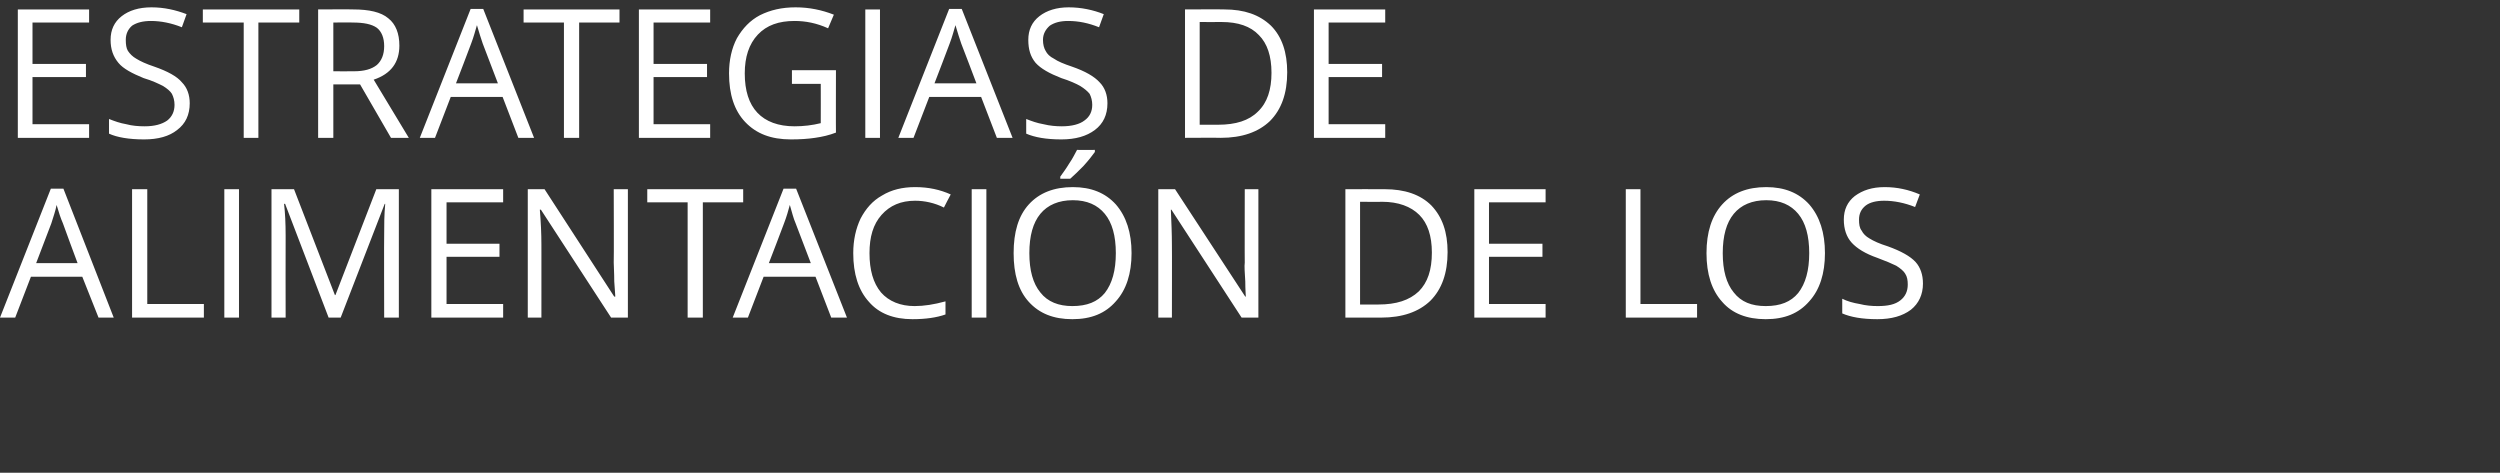
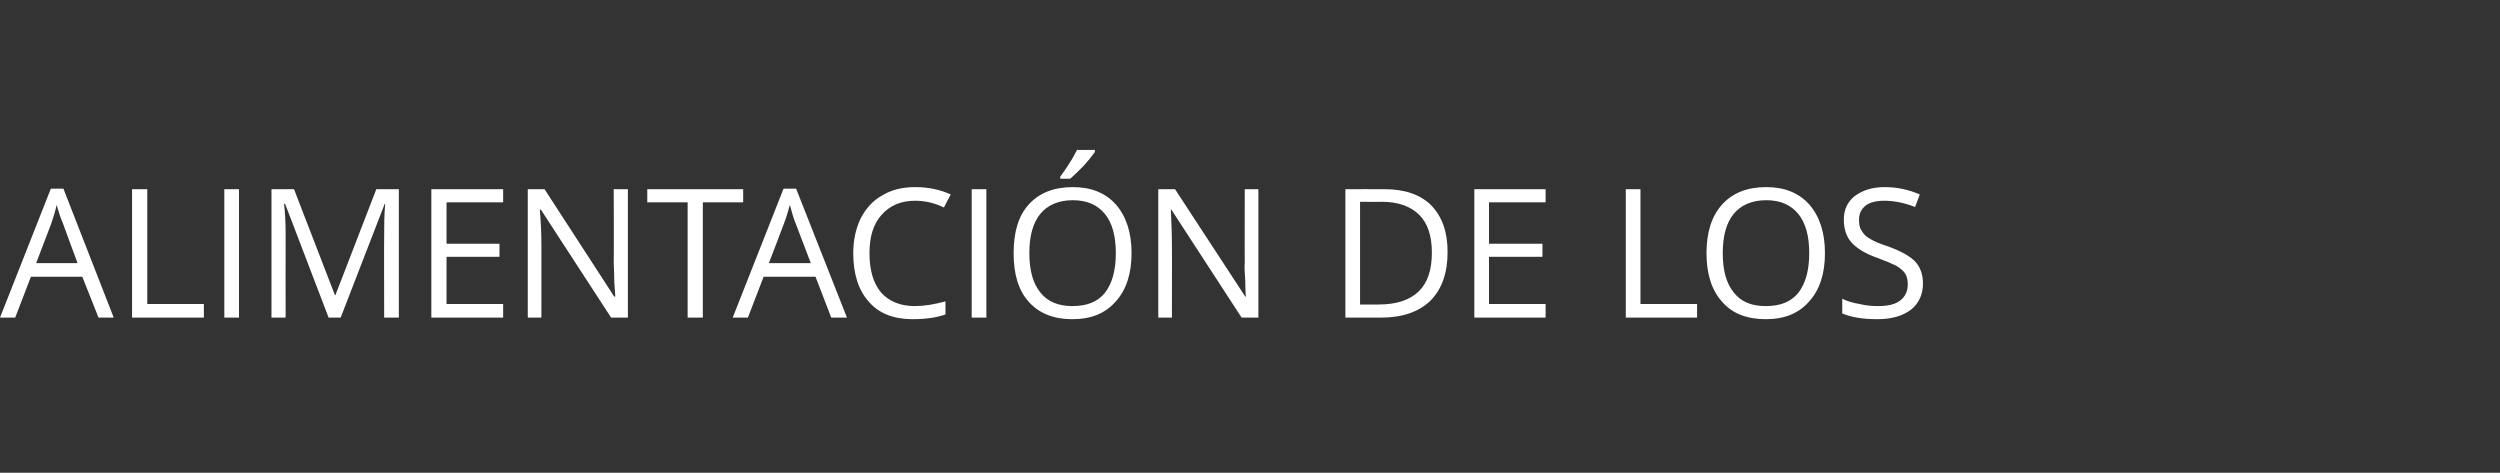
<svg xmlns="http://www.w3.org/2000/svg" version="1.1" width="477px" height="90.2px" viewBox="0 0 477 90.2">
  <rect x="0" y="0" width="477" height="90.2" fill="#333333" stroke="none" />
  <desc>Estrategias de alimentaci n de los</desc>
  <defs />
  <g id="Polygon163368">
    <path d="M 18.8 60.6 L 15.7 52.8 L 5.9 52.8 L 2.9 60.6 L 0 60.6 L 9.7 36 L 12.1 36 L 21.7 60.6 L 18.8 60.6 Z M 14.8 50.2 C 14.8 50.2 11.98 42.63 12 42.6 C 11.6 41.7 11.2 40.5 10.8 39.1 C 10.6 40.2 10.2 41.3 9.8 42.6 C 9.79 42.63 6.9 50.2 6.9 50.2 L 14.8 50.2 Z M 25.2 60.6 L 25.2 36.1 L 28.1 36.1 L 28.1 58 L 38.9 58 L 38.9 60.6 L 25.2 60.6 Z M 42.8 60.6 L 42.8 36.1 L 45.6 36.1 L 45.6 60.6 L 42.8 60.6 Z M 62.7 60.6 L 54.4 38.9 C 54.4 38.9 54.24 38.86 54.2 38.9 C 54.4 40.6 54.5 42.6 54.5 45 C 54.47 44.99 54.5 60.6 54.5 60.6 L 51.8 60.6 L 51.8 36.1 L 56.1 36.1 L 63.9 56.3 L 64 56.3 L 71.8 36.1 L 76.1 36.1 L 76.1 60.6 L 73.3 60.6 C 73.3 60.6 73.26 44.79 73.3 44.8 C 73.3 43 73.3 41 73.5 38.9 C 73.49 38.89 73.4 38.9 73.4 38.9 L 65 60.6 L 62.7 60.6 Z M 96 60.6 L 82.3 60.6 L 82.3 36.1 L 96 36.1 L 96 38.6 L 85.2 38.6 L 85.2 46.5 L 95.3 46.5 L 95.3 49 L 85.2 49 L 85.2 58 L 96 58 L 96 60.6 Z M 119.8 60.6 L 116.6 60.6 L 103.2 40 C 103.2 40 103.04 40.02 103 40 C 103.2 42.4 103.3 44.6 103.3 46.7 C 103.31 46.65 103.3 60.6 103.3 60.6 L 100.7 60.6 L 100.7 36.1 L 103.9 36.1 L 117.2 56.6 C 117.2 56.6 117.38 56.56 117.4 56.6 C 117.4 56.3 117.3 55.3 117.2 53.7 C 117.2 52 117.1 50.8 117.1 50.1 C 117.15 50.14 117.1 36.1 117.1 36.1 L 119.8 36.1 L 119.8 60.6 Z M 134.1 60.6 L 131.2 60.6 L 131.2 38.6 L 123.5 38.6 L 123.5 36.1 L 141.8 36.1 L 141.8 38.6 L 134.1 38.6 L 134.1 60.6 Z M 158.6 60.6 L 155.6 52.8 L 145.7 52.8 L 142.7 60.6 L 139.8 60.6 L 149.5 36 L 151.9 36 L 161.6 60.6 L 158.6 60.6 Z M 154.7 50.2 C 154.7 50.2 151.82 42.63 151.8 42.6 C 151.4 41.7 151.1 40.5 150.7 39.1 C 150.4 40.2 150.1 41.3 149.6 42.6 C 149.62 42.63 146.7 50.2 146.7 50.2 L 154.7 50.2 Z M 180.1 39.6 C 178.3 38.7 176.4 38.3 174.6 38.3 C 171.9 38.3 169.8 39.2 168.2 41 C 166.6 42.8 165.9 45.2 165.9 48.3 C 165.9 51.5 166.6 54 168.1 55.8 C 169.6 57.5 171.8 58.4 174.5 58.4 C 176.3 58.4 178.2 58.1 180.4 57.5 C 180.4 57.5 180.4 60 180.4 60 C 178.7 60.6 176.6 60.9 174.1 60.9 C 170.5 60.9 167.7 59.8 165.8 57.6 C 163.8 55.4 162.8 52.3 162.8 48.3 C 162.8 45.8 163.3 43.6 164.2 41.7 C 165.2 39.8 166.5 38.3 168.3 37.3 C 170.1 36.2 172.2 35.7 174.6 35.7 C 177.2 35.7 179.4 36.2 181.4 37.1 C 181.35 37.14 180.1 39.6 180.1 39.6 C 180.1 39.6 180.15 39.58 180.1 39.6 Z M 185.4 60.6 L 185.4 36.1 L 188.2 36.1 L 188.2 60.6 L 185.4 60.6 Z M 215.9 48.3 C 215.9 52.2 214.9 55.3 212.9 57.5 C 210.9 59.8 208.2 60.9 204.6 60.9 C 201 60.9 198.3 59.8 196.3 57.6 C 194.3 55.4 193.4 52.3 193.4 48.3 C 193.4 44.3 194.3 41.2 196.3 39 C 198.3 36.8 201.1 35.7 204.7 35.7 C 208.2 35.7 210.9 36.8 212.9 39 C 214.9 41.3 215.9 44.4 215.9 48.3 Z M 196.4 48.3 C 196.4 51.6 197.1 54.1 198.5 55.8 C 199.9 57.6 202 58.4 204.6 58.4 C 207.4 58.4 209.4 57.6 210.8 55.9 C 212.2 54.1 212.9 51.6 212.9 48.3 C 212.9 45 212.2 42.5 210.8 40.8 C 209.4 39.1 207.4 38.2 204.7 38.2 C 202 38.2 199.9 39.1 198.5 40.8 C 197.1 42.5 196.4 45 196.4 48.3 Z M 202.3 33.7 C 202.8 33 203.4 32.2 204 31.2 C 204.7 30.2 205.1 29.3 205.5 28.6 C 205.5 28.62 208.9 28.6 208.9 28.6 C 208.9 28.6 208.89 28.97 208.9 29 C 208.4 29.7 207.7 30.6 206.7 31.7 C 205.7 32.7 204.9 33.5 204.2 34.1 C 204.16 34.12 202.3 34.1 202.3 34.1 C 202.3 34.1 202.3 33.7 202.3 33.7 Z M 240.1 60.6 L 236.9 60.6 L 223.5 40 C 223.5 40 223.36 40.02 223.4 40 C 223.5 42.4 223.6 44.6 223.6 46.7 C 223.63 46.65 223.6 60.6 223.6 60.6 L 221 60.6 L 221 36.1 L 224.2 36.1 L 237.6 56.6 C 237.6 56.6 237.7 56.56 237.7 56.6 C 237.7 56.3 237.6 55.3 237.6 53.7 C 237.5 52 237.4 50.8 237.5 50.1 C 237.47 50.14 237.5 36.1 237.5 36.1 L 240.1 36.1 L 240.1 60.6 Z M 276.2 48.1 C 276.2 52.1 275.1 55.2 272.9 57.4 C 270.7 59.5 267.6 60.6 263.5 60.6 C 263.46 60.58 256.7 60.6 256.7 60.6 L 256.7 36.1 C 256.7 36.1 264.19 36.08 264.2 36.1 C 268 36.1 271 37.1 273.1 39.2 C 275.2 41.4 276.2 44.3 276.2 48.1 Z M 273.2 48.2 C 273.2 45 272.4 42.6 270.8 41 C 269.2 39.4 266.8 38.5 263.7 38.5 C 263.67 38.54 259.5 38.5 259.5 38.5 L 259.5 58.1 C 259.5 58.1 263 58.12 263 58.1 C 266.4 58.1 268.9 57.3 270.7 55.6 C 272.4 53.9 273.2 51.5 273.2 48.2 Z M 294.9 60.6 L 281.3 60.6 L 281.3 36.1 L 294.9 36.1 L 294.9 38.6 L 284.1 38.6 L 284.1 46.5 L 294.3 46.5 L 294.3 49 L 284.1 49 L 284.1 58 L 294.9 58 L 294.9 60.6 Z M 310.2 60.6 L 310.2 36.1 L 313 36.1 L 313 58 L 323.8 58 L 323.8 60.6 L 310.2 60.6 Z M 348.2 48.3 C 348.2 52.2 347.2 55.3 345.2 57.5 C 343.2 59.8 340.5 60.9 336.9 60.9 C 333.3 60.9 330.5 59.8 328.6 57.6 C 326.6 55.4 325.6 52.3 325.6 48.3 C 325.6 44.3 326.6 41.2 328.6 39 C 330.6 36.8 333.4 35.7 337 35.7 C 340.5 35.7 343.2 36.8 345.2 39 C 347.2 41.3 348.2 44.4 348.2 48.3 Z M 328.7 48.3 C 328.7 51.6 329.4 54.1 330.8 55.8 C 332.2 57.6 334.2 58.4 336.9 58.4 C 339.7 58.4 341.7 57.6 343.1 55.9 C 344.5 54.1 345.2 51.6 345.2 48.3 C 345.2 45 344.5 42.5 343.1 40.8 C 341.7 39.1 339.7 38.2 337 38.2 C 334.3 38.2 332.2 39.1 330.8 40.8 C 329.4 42.5 328.7 45 328.7 48.3 Z M 366.9 54.1 C 366.9 56.2 366.1 57.9 364.6 59.1 C 363 60.3 360.9 60.9 358.2 60.9 C 355.3 60.9 353.1 60.5 351.5 59.8 C 351.5 59.8 351.5 57 351.5 57 C 352.5 57.5 353.6 57.8 354.8 58 C 356 58.3 357.1 58.4 358.3 58.4 C 360.2 58.4 361.6 58.1 362.6 57.3 C 363.5 56.6 364 55.6 364 54.3 C 364 53.5 363.9 52.8 363.5 52.2 C 363.2 51.7 362.6 51.2 361.8 50.7 C 361 50.3 359.8 49.8 358.2 49.2 C 355.9 48.4 354.3 47.4 353.3 46.3 C 352.3 45.2 351.8 43.7 351.8 41.9 C 351.8 40 352.5 38.5 353.9 37.4 C 355.4 36.3 357.2 35.7 359.6 35.7 C 362 35.7 364.2 36.2 366.3 37.1 C 366.3 37.1 365.4 39.5 365.4 39.5 C 363.4 38.7 361.4 38.3 359.5 38.3 C 358 38.3 356.8 38.6 356 39.2 C 355.1 39.9 354.7 40.8 354.7 41.9 C 354.7 42.8 354.8 43.5 355.2 44 C 355.5 44.6 356 45.1 356.7 45.5 C 357.5 46 358.6 46.5 360.2 47 C 362.7 47.9 364.5 48.9 365.5 50 C 366.4 51 366.9 52.4 366.9 54.1 Z " stroke="none" fill="#fff" />
  </g>
  <g id="Polygon163367">
-     <path d="M 17 26.3 L 3.4 26.3 L 3.4 1.8 L 17 1.8 L 17 4.3 L 6.2 4.3 L 6.2 12.2 L 16.4 12.2 L 16.4 14.7 L 6.2 14.7 L 6.2 23.7 L 17 23.7 L 17 26.3 Z M 36.2 19.7 C 36.2 21.9 35.4 23.6 33.8 24.8 C 32.3 26 30.2 26.6 27.5 26.6 C 24.6 26.6 22.3 26.2 20.8 25.5 C 20.8 25.5 20.8 22.7 20.8 22.7 C 21.8 23.1 22.9 23.5 24.1 23.7 C 25.2 24 26.4 24.1 27.6 24.1 C 29.5 24.1 30.9 23.7 31.9 23 C 32.8 22.3 33.3 21.3 33.3 20 C 33.3 19.2 33.1 18.5 32.8 17.9 C 32.5 17.4 31.9 16.9 31.1 16.4 C 30.3 16 29.1 15.4 27.4 14.9 C 25.2 14 23.5 13.1 22.6 12 C 21.6 10.8 21.1 9.4 21.1 7.6 C 21.1 5.7 21.8 4.2 23.2 3.1 C 24.6 2 26.5 1.4 28.9 1.4 C 31.3 1.4 33.5 1.9 35.6 2.7 C 35.6 2.7 34.7 5.2 34.7 5.2 C 32.7 4.4 30.7 4 28.8 4 C 27.3 4 26.1 4.3 25.2 4.9 C 24.4 5.6 24 6.5 24 7.6 C 24 8.5 24.1 9.2 24.4 9.7 C 24.8 10.3 25.3 10.8 26 11.2 C 26.8 11.7 27.9 12.2 29.4 12.7 C 32 13.6 33.8 14.6 34.7 15.7 C 35.7 16.7 36.2 18.1 36.2 19.7 Z M 49.3 26.3 L 46.5 26.3 L 46.5 4.3 L 38.7 4.3 L 38.7 1.8 L 57.1 1.8 L 57.1 4.3 L 49.3 4.3 L 49.3 26.3 Z M 63.6 16.1 L 63.6 26.3 L 60.7 26.3 L 60.7 1.8 C 60.7 1.8 67.43 1.76 67.4 1.8 C 70.4 1.8 72.7 2.3 74.1 3.5 C 75.5 4.6 76.2 6.4 76.2 8.7 C 76.2 11.9 74.6 14.1 71.3 15.2 C 71.32 15.25 78 26.3 78 26.3 L 74.6 26.3 L 68.7 16.1 L 63.6 16.1 Z M 63.6 13.6 C 63.6 13.6 67.46 13.62 67.5 13.6 C 69.5 13.6 70.9 13.2 71.9 12.4 C 72.8 11.6 73.3 10.4 73.3 8.8 C 73.3 7.2 72.8 6 71.9 5.3 C 70.9 4.6 69.4 4.3 67.3 4.3 C 67.26 4.26 63.6 4.3 63.6 4.3 L 63.6 13.6 Z M 98.9 26.3 L 95.9 18.5 L 86 18.5 L 83 26.3 L 80.1 26.3 L 89.8 1.7 L 92.2 1.7 L 101.9 26.3 L 98.9 26.3 Z M 95 15.9 C 95 15.9 92.12 8.31 92.1 8.3 C 91.8 7.4 91.4 6.2 91 4.8 C 90.7 5.8 90.4 7 89.9 8.3 C 89.93 8.31 87 15.9 87 15.9 L 95 15.9 Z M 110.5 26.3 L 107.6 26.3 L 107.6 4.3 L 99.9 4.3 L 99.9 1.8 L 118.2 1.8 L 118.2 4.3 L 110.5 4.3 L 110.5 26.3 Z M 135.5 26.3 L 121.9 26.3 L 121.9 1.8 L 135.5 1.8 L 135.5 4.3 L 124.7 4.3 L 124.7 12.2 L 134.9 12.2 L 134.9 14.7 L 124.7 14.7 L 124.7 23.7 L 135.5 23.7 L 135.5 26.3 Z M 151.1 13.4 L 159.5 13.4 C 159.5 13.4 159.47 25.34 159.5 25.3 C 158.2 25.8 156.9 26.1 155.5 26.3 C 154.2 26.5 152.6 26.6 150.9 26.6 C 147.1 26.6 144.3 25.5 142.2 23.3 C 140.1 21.1 139.1 18 139.1 14 C 139.1 11.5 139.6 9.2 140.6 7.3 C 141.7 5.4 143.1 3.9 145 2.9 C 147 1.9 149.2 1.4 151.8 1.4 C 154.4 1.4 156.8 1.9 159.1 2.8 C 159.1 2.8 158 5.4 158 5.4 C 155.8 4.4 153.7 4 151.6 4 C 148.6 4 146.3 4.8 144.6 6.6 C 142.9 8.4 142.1 10.9 142.1 14 C 142.1 17.3 142.9 19.8 144.5 21.5 C 146.1 23.2 148.5 24.1 151.6 24.1 C 153.3 24.1 155 23.9 156.6 23.5 C 156.62 23.51 156.6 16 156.6 16 L 151.1 16 L 151.1 13.4 Z M 165.1 26.3 L 165.1 1.8 L 167.9 1.8 L 167.9 26.3 L 165.1 26.3 Z M 190.2 26.3 L 187.2 18.5 L 177.3 18.5 L 174.3 26.3 L 171.4 26.3 L 181.1 1.7 L 183.5 1.7 L 193.2 26.3 L 190.2 26.3 Z M 186.3 15.9 C 186.3 15.9 183.43 8.31 183.4 8.3 C 183.1 7.4 182.7 6.2 182.3 4.8 C 182 5.8 181.7 7 181.2 8.3 C 181.23 8.31 178.3 15.9 178.3 15.9 L 186.3 15.9 Z M 211.3 19.7 C 211.3 21.9 210.5 23.6 208.9 24.8 C 207.3 26 205.2 26.6 202.5 26.6 C 199.6 26.6 197.4 26.2 195.8 25.5 C 195.8 25.5 195.8 22.7 195.8 22.7 C 196.8 23.1 197.9 23.5 199.1 23.7 C 200.3 24 201.5 24.1 202.6 24.1 C 204.5 24.1 206 23.7 206.9 23 C 207.9 22.3 208.4 21.3 208.4 20 C 208.4 19.2 208.2 18.5 207.9 17.9 C 207.5 17.4 206.9 16.9 206.1 16.4 C 205.4 16 204.1 15.4 202.5 14.9 C 200.2 14 198.6 13.1 197.6 12 C 196.6 10.8 196.2 9.4 196.2 7.6 C 196.2 5.7 196.9 4.2 198.3 3.1 C 199.7 2 201.6 1.4 203.9 1.4 C 206.3 1.4 208.6 1.9 210.6 2.7 C 210.6 2.7 209.7 5.2 209.7 5.2 C 207.7 4.4 205.8 4 203.8 4 C 202.3 4 201.2 4.3 200.3 4.9 C 199.5 5.6 199 6.5 199 7.6 C 199 8.5 199.2 9.2 199.5 9.7 C 199.8 10.3 200.3 10.8 201.1 11.2 C 201.8 11.7 203 12.2 204.5 12.7 C 207.1 13.6 208.8 14.6 209.8 15.7 C 210.8 16.7 211.3 18.1 211.3 19.7 Z M 245.6 13.8 C 245.6 17.8 244.5 20.9 242.3 23.1 C 240.1 25.2 237 26.3 232.9 26.3 C 232.86 26.26 226.1 26.3 226.1 26.3 L 226.1 1.8 C 226.1 1.8 233.58 1.76 233.6 1.8 C 237.4 1.8 240.3 2.8 242.5 4.9 C 244.6 7 245.6 10 245.6 13.8 Z M 242.6 13.9 C 242.6 10.7 241.8 8.3 240.2 6.7 C 238.6 5 236.2 4.2 233.1 4.2 C 233.06 4.22 228.9 4.2 228.9 4.2 L 228.9 23.8 C 228.9 23.8 232.39 23.8 232.4 23.8 C 235.8 23.8 238.3 23 240 21.3 C 241.8 19.6 242.6 17.1 242.6 13.9 Z M 264.3 26.3 L 250.7 26.3 L 250.7 1.8 L 264.3 1.8 L 264.3 4.3 L 253.5 4.3 L 253.5 12.2 L 263.7 12.2 L 263.7 14.7 L 253.5 14.7 L 253.5 23.7 L 264.3 23.7 L 264.3 26.3 Z " stroke="none" fill="#fff" />
-   </g>
+     </g>
</svg>